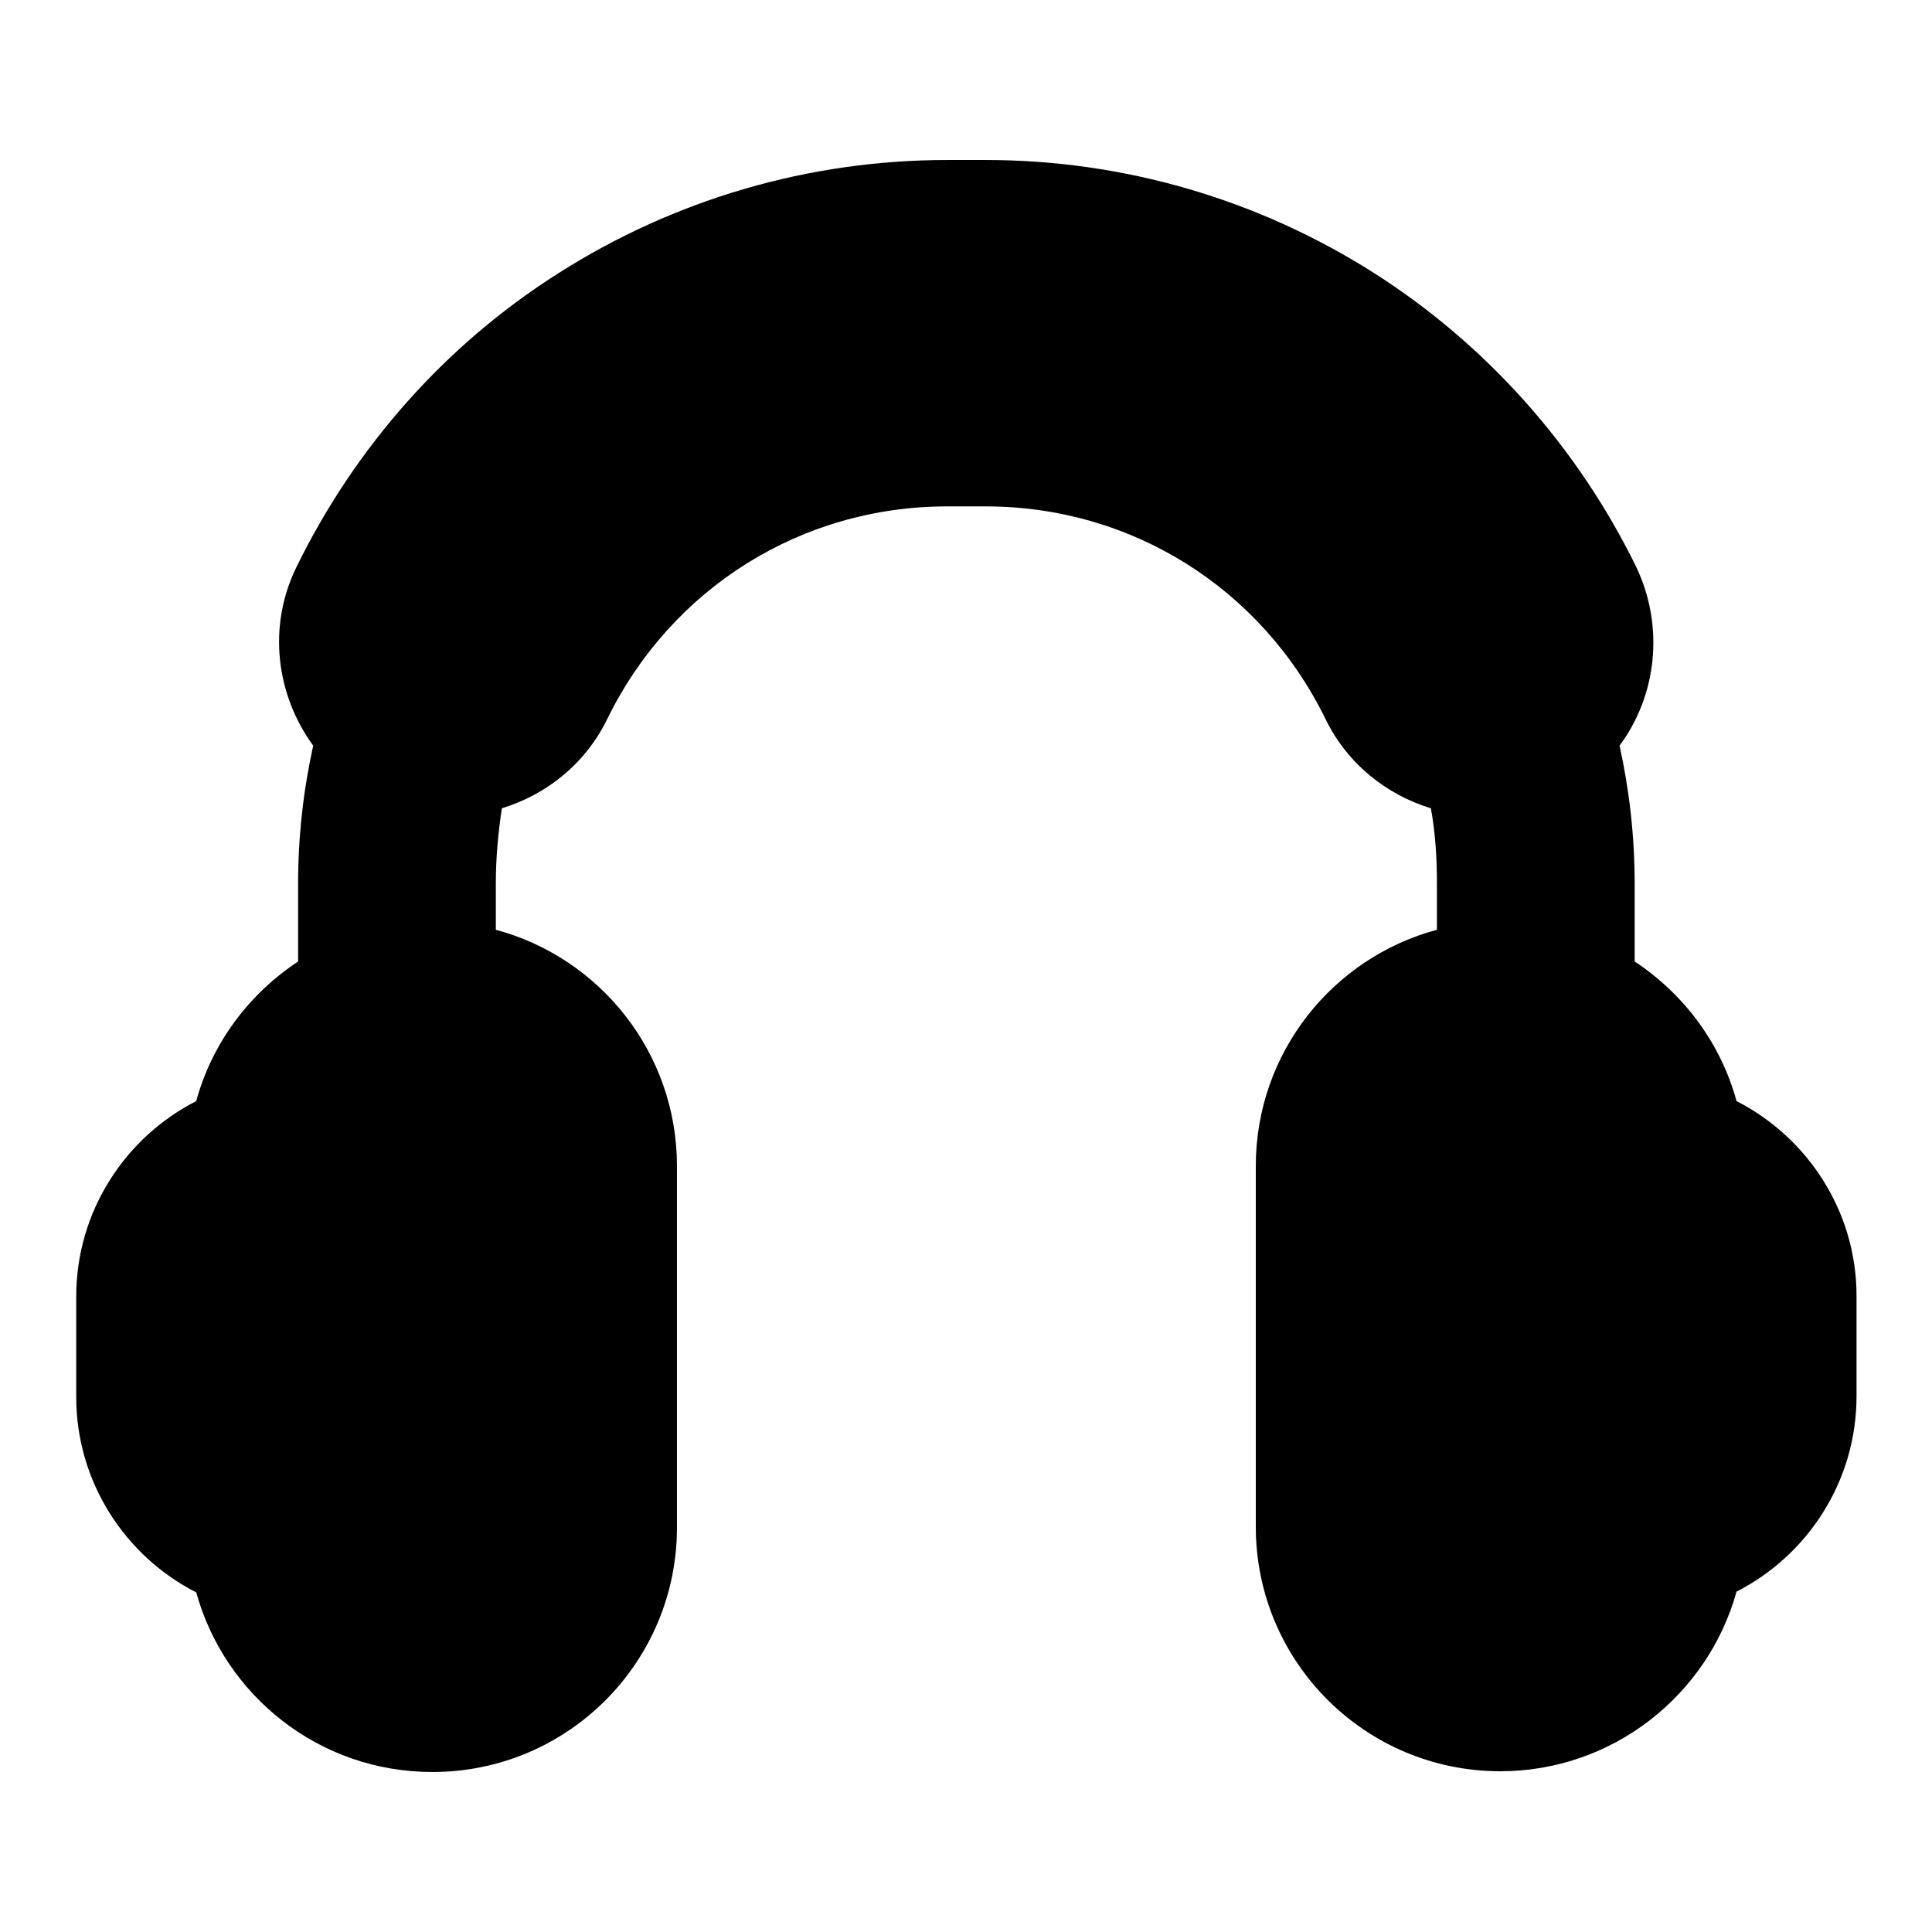
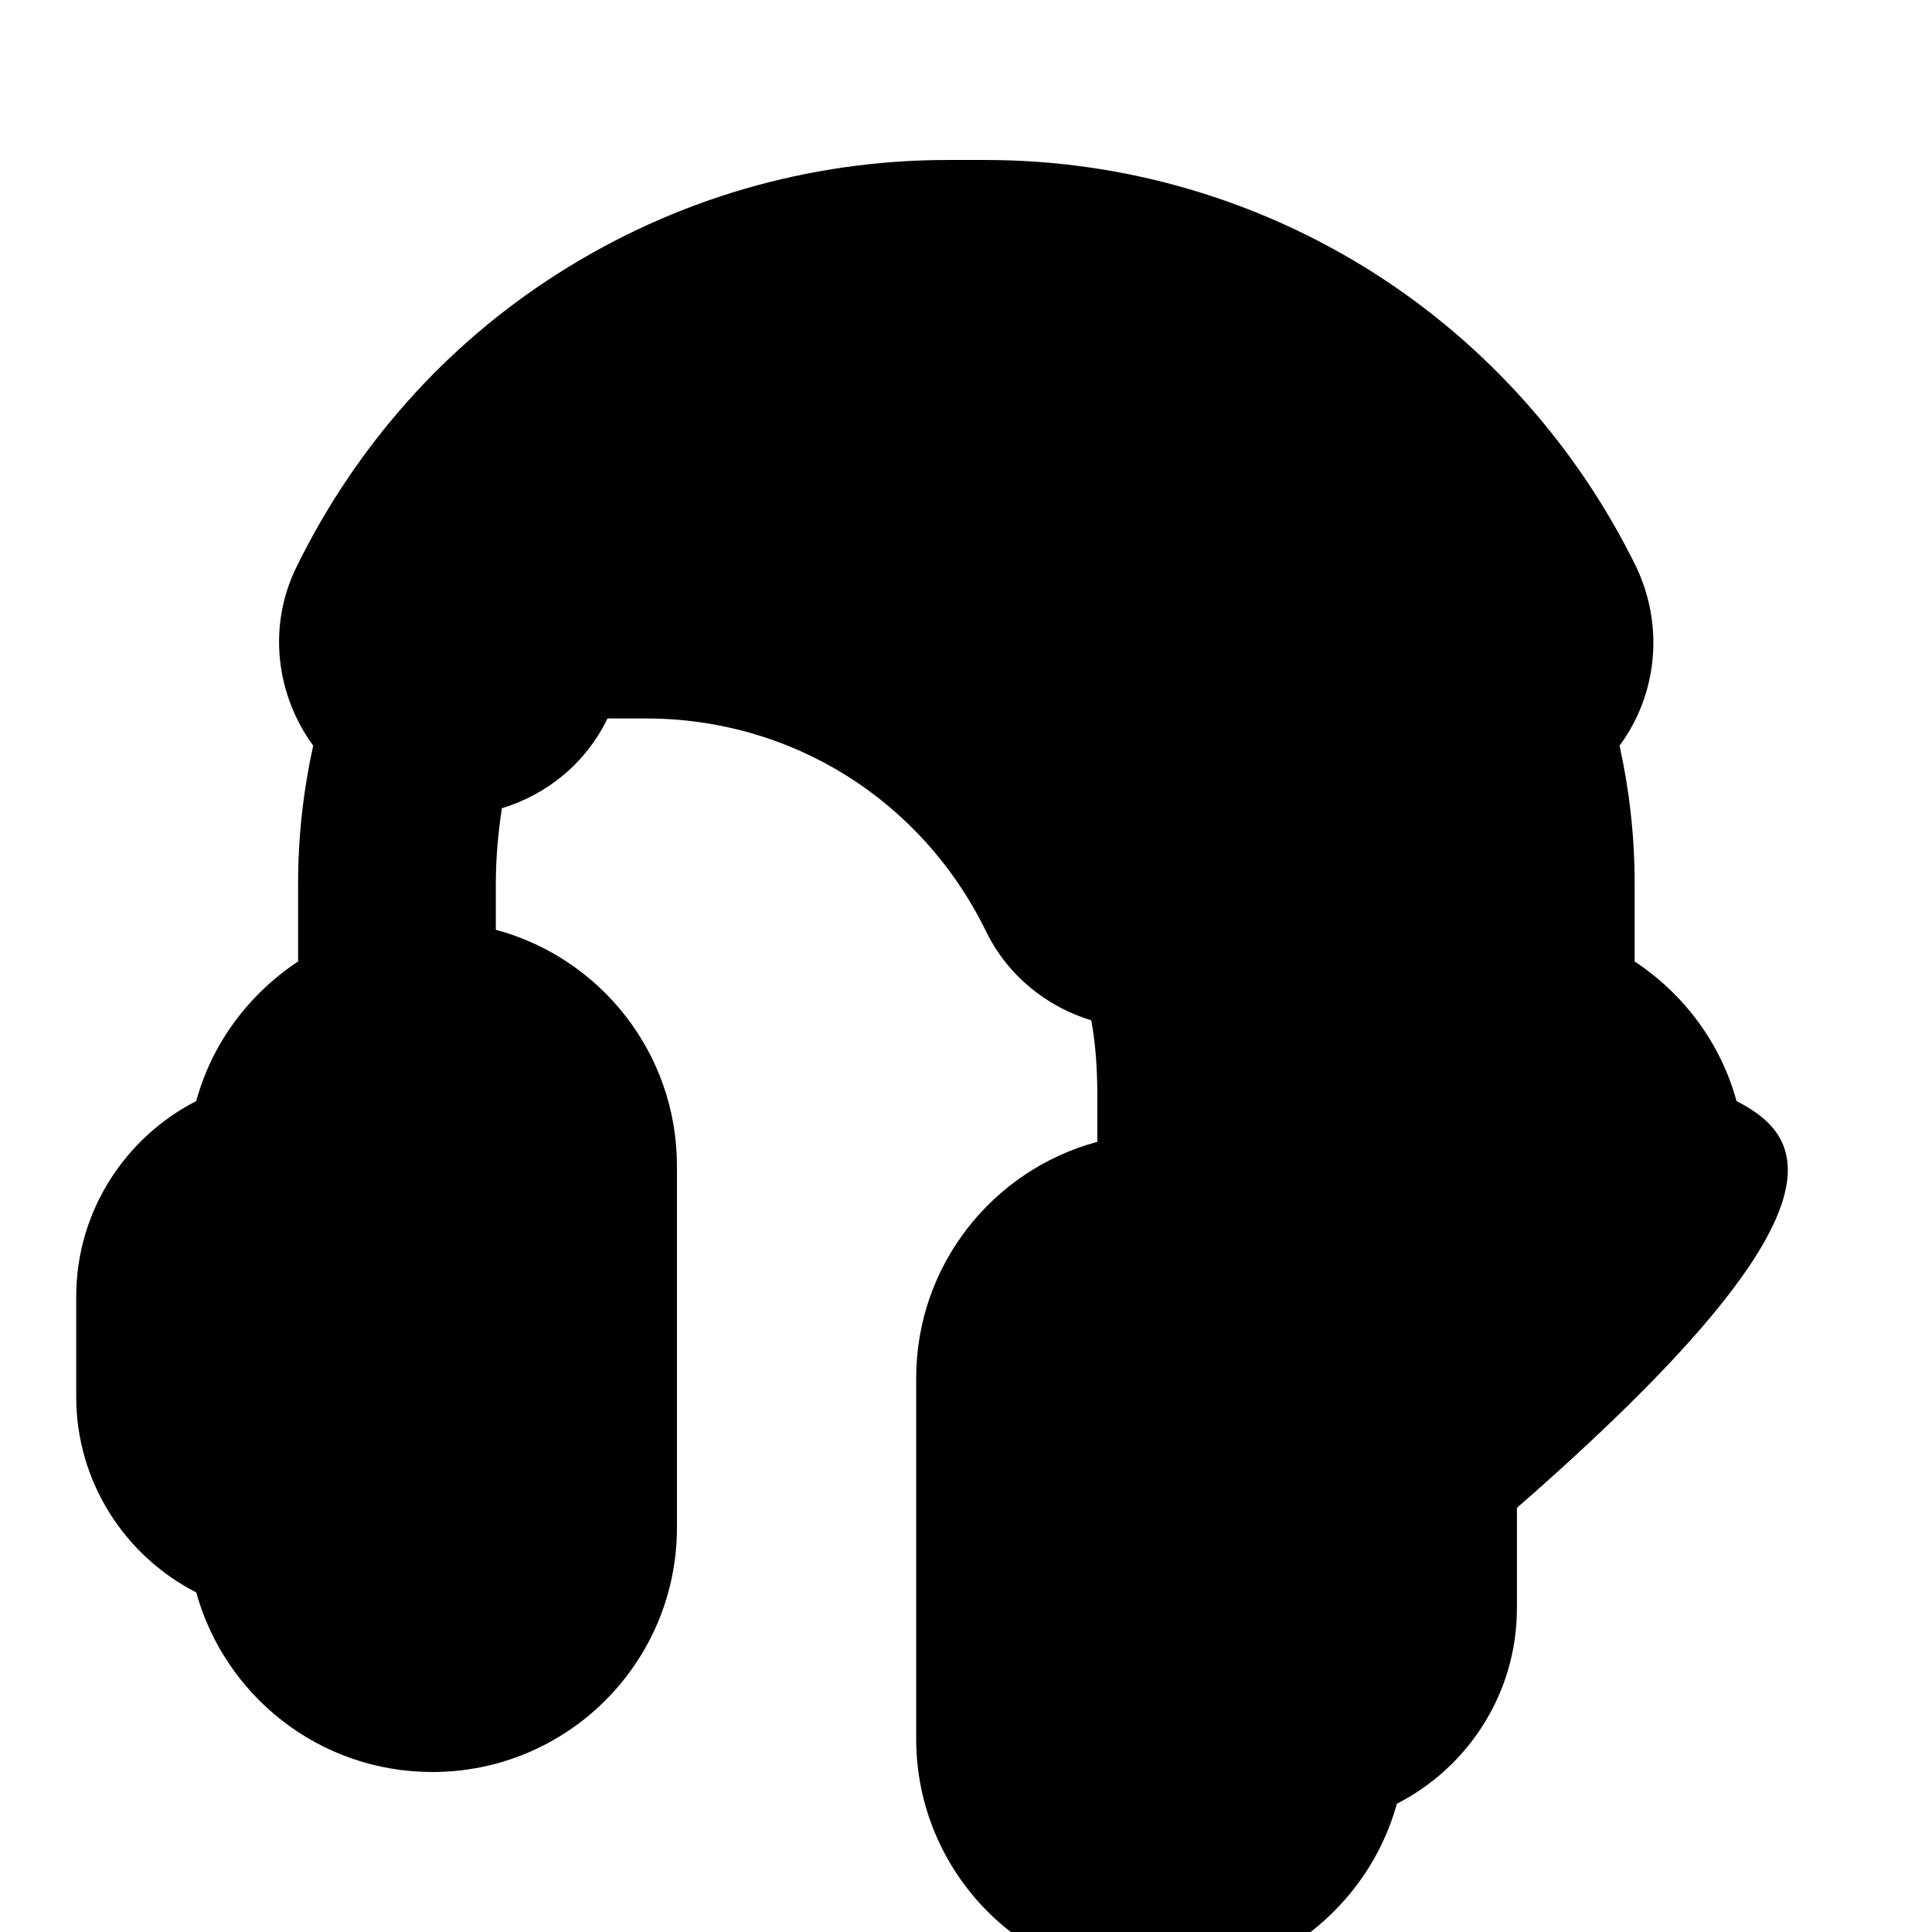
<svg xmlns="http://www.w3.org/2000/svg" version="1.1" x="0px" y="0px" viewBox="0 0 256 256" enable-background="new 0 0 256 256" xml:space="preserve">
  <g>
    <g>
-       <path fill="#000000" d="M230.1,145.9c-2.1-7.7-7-14.2-13.5-18.5v-10.3c0-6.3-0.7-12.4-2-18.3c4.9-6.6,6-15.7,2.2-23.7C209,59.2,197,45.7,182.1,36.2c-15.4-9.8-33.2-15-51.5-15h-5.1c-18.3,0-36.1,5.2-51.5,15c-15,9.5-26.9,23-34.7,38.9c-3.9,7.9-2.7,17,2.2,23.7c-1.3,5.9-2,12-2,18.3v10.3c-6.5,4.3-11.4,10.8-13.5,18.5c-9.4,4.8-15.9,14.6-15.9,25.9v13.3c0,11.3,6.5,21.1,15.9,25.9c3.8,13.7,16.3,23.8,31.3,23.8c17.9,0,32.4-14.5,32.4-32.4v-47.9c0-15-10.2-27.6-24-31.3v-6.1c0-3.4,0.3-6.7,0.8-10c5.9-1.8,11.1-5.9,14-11.9c8.5-17.3,25.7-28.1,45-28.1h5.1c19.3,0,36.5,10.8,45,28.1c2.9,6,8.1,10.1,14,11.9c0.6,3.3,0.8,6.6,0.8,10v6.1c-13.8,3.7-24,16.3-24,31.3v47.8c0,17.9,14.5,32.4,32.4,32.4c14.9,0,27.5-10.1,31.3-23.8c9.4-4.8,15.9-14.6,15.9-25.9v-13.3C246,160.5,239.5,150.7,230.1,145.9z" />
+       <path fill="#000000" d="M230.1,145.9c-2.1-7.7-7-14.2-13.5-18.5v-10.3c0-6.3-0.7-12.4-2-18.3c4.9-6.6,6-15.7,2.2-23.7C209,59.2,197,45.7,182.1,36.2c-15.4-9.8-33.2-15-51.5-15h-5.1c-18.3,0-36.1,5.2-51.5,15c-15,9.5-26.9,23-34.7,38.9c-3.9,7.9-2.7,17,2.2,23.7c-1.3,5.9-2,12-2,18.3v10.3c-6.5,4.3-11.4,10.8-13.5,18.5c-9.4,4.8-15.9,14.6-15.9,25.9v13.3c0,11.3,6.5,21.1,15.9,25.9c3.8,13.7,16.3,23.8,31.3,23.8c17.9,0,32.4-14.5,32.4-32.4v-47.9c0-15-10.2-27.6-24-31.3v-6.1c0-3.4,0.3-6.7,0.8-10c5.9-1.8,11.1-5.9,14-11.9h5.1c19.3,0,36.5,10.8,45,28.1c2.9,6,8.1,10.1,14,11.9c0.6,3.3,0.8,6.6,0.8,10v6.1c-13.8,3.7-24,16.3-24,31.3v47.8c0,17.9,14.5,32.4,32.4,32.4c14.9,0,27.5-10.1,31.3-23.8c9.4-4.8,15.9-14.6,15.9-25.9v-13.3C246,160.5,239.5,150.7,230.1,145.9z" />
      <g />
      <g />
      <g />
      <g />
      <g />
      <g />
      <g />
      <g />
      <g />
      <g />
      <g />
      <g />
      <g />
      <g />
      <g />
    </g>
  </g>
</svg>